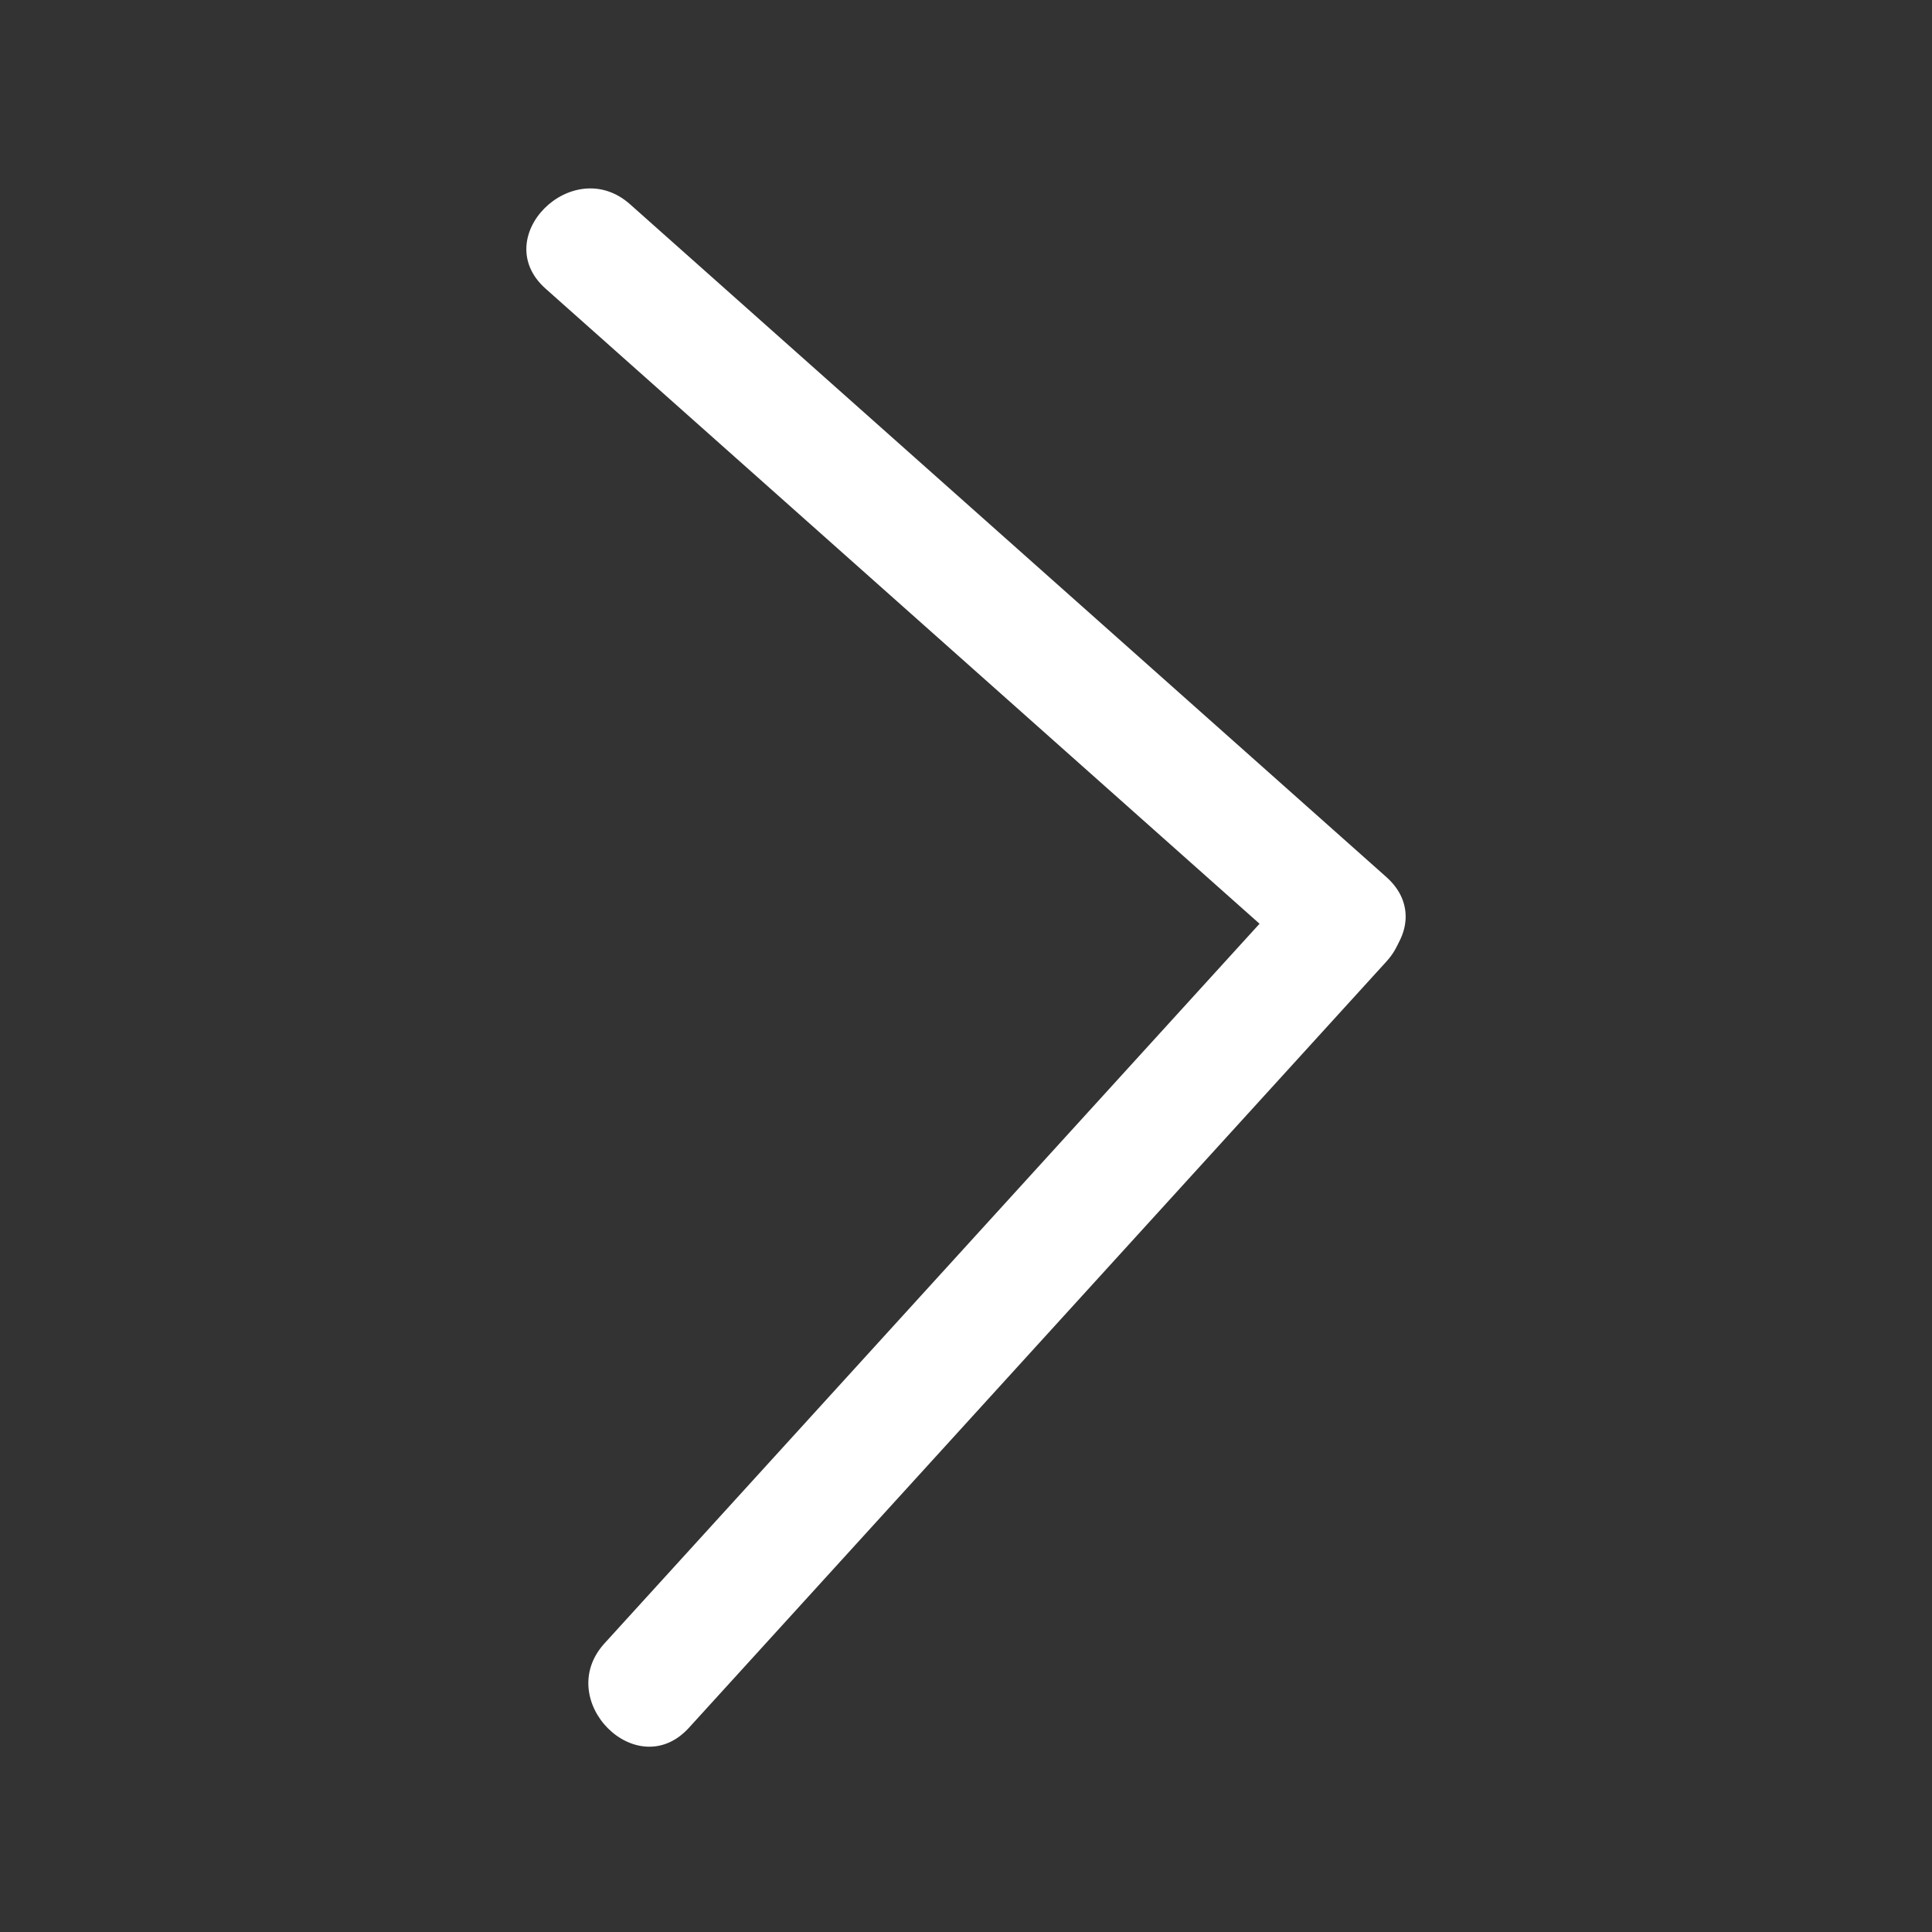
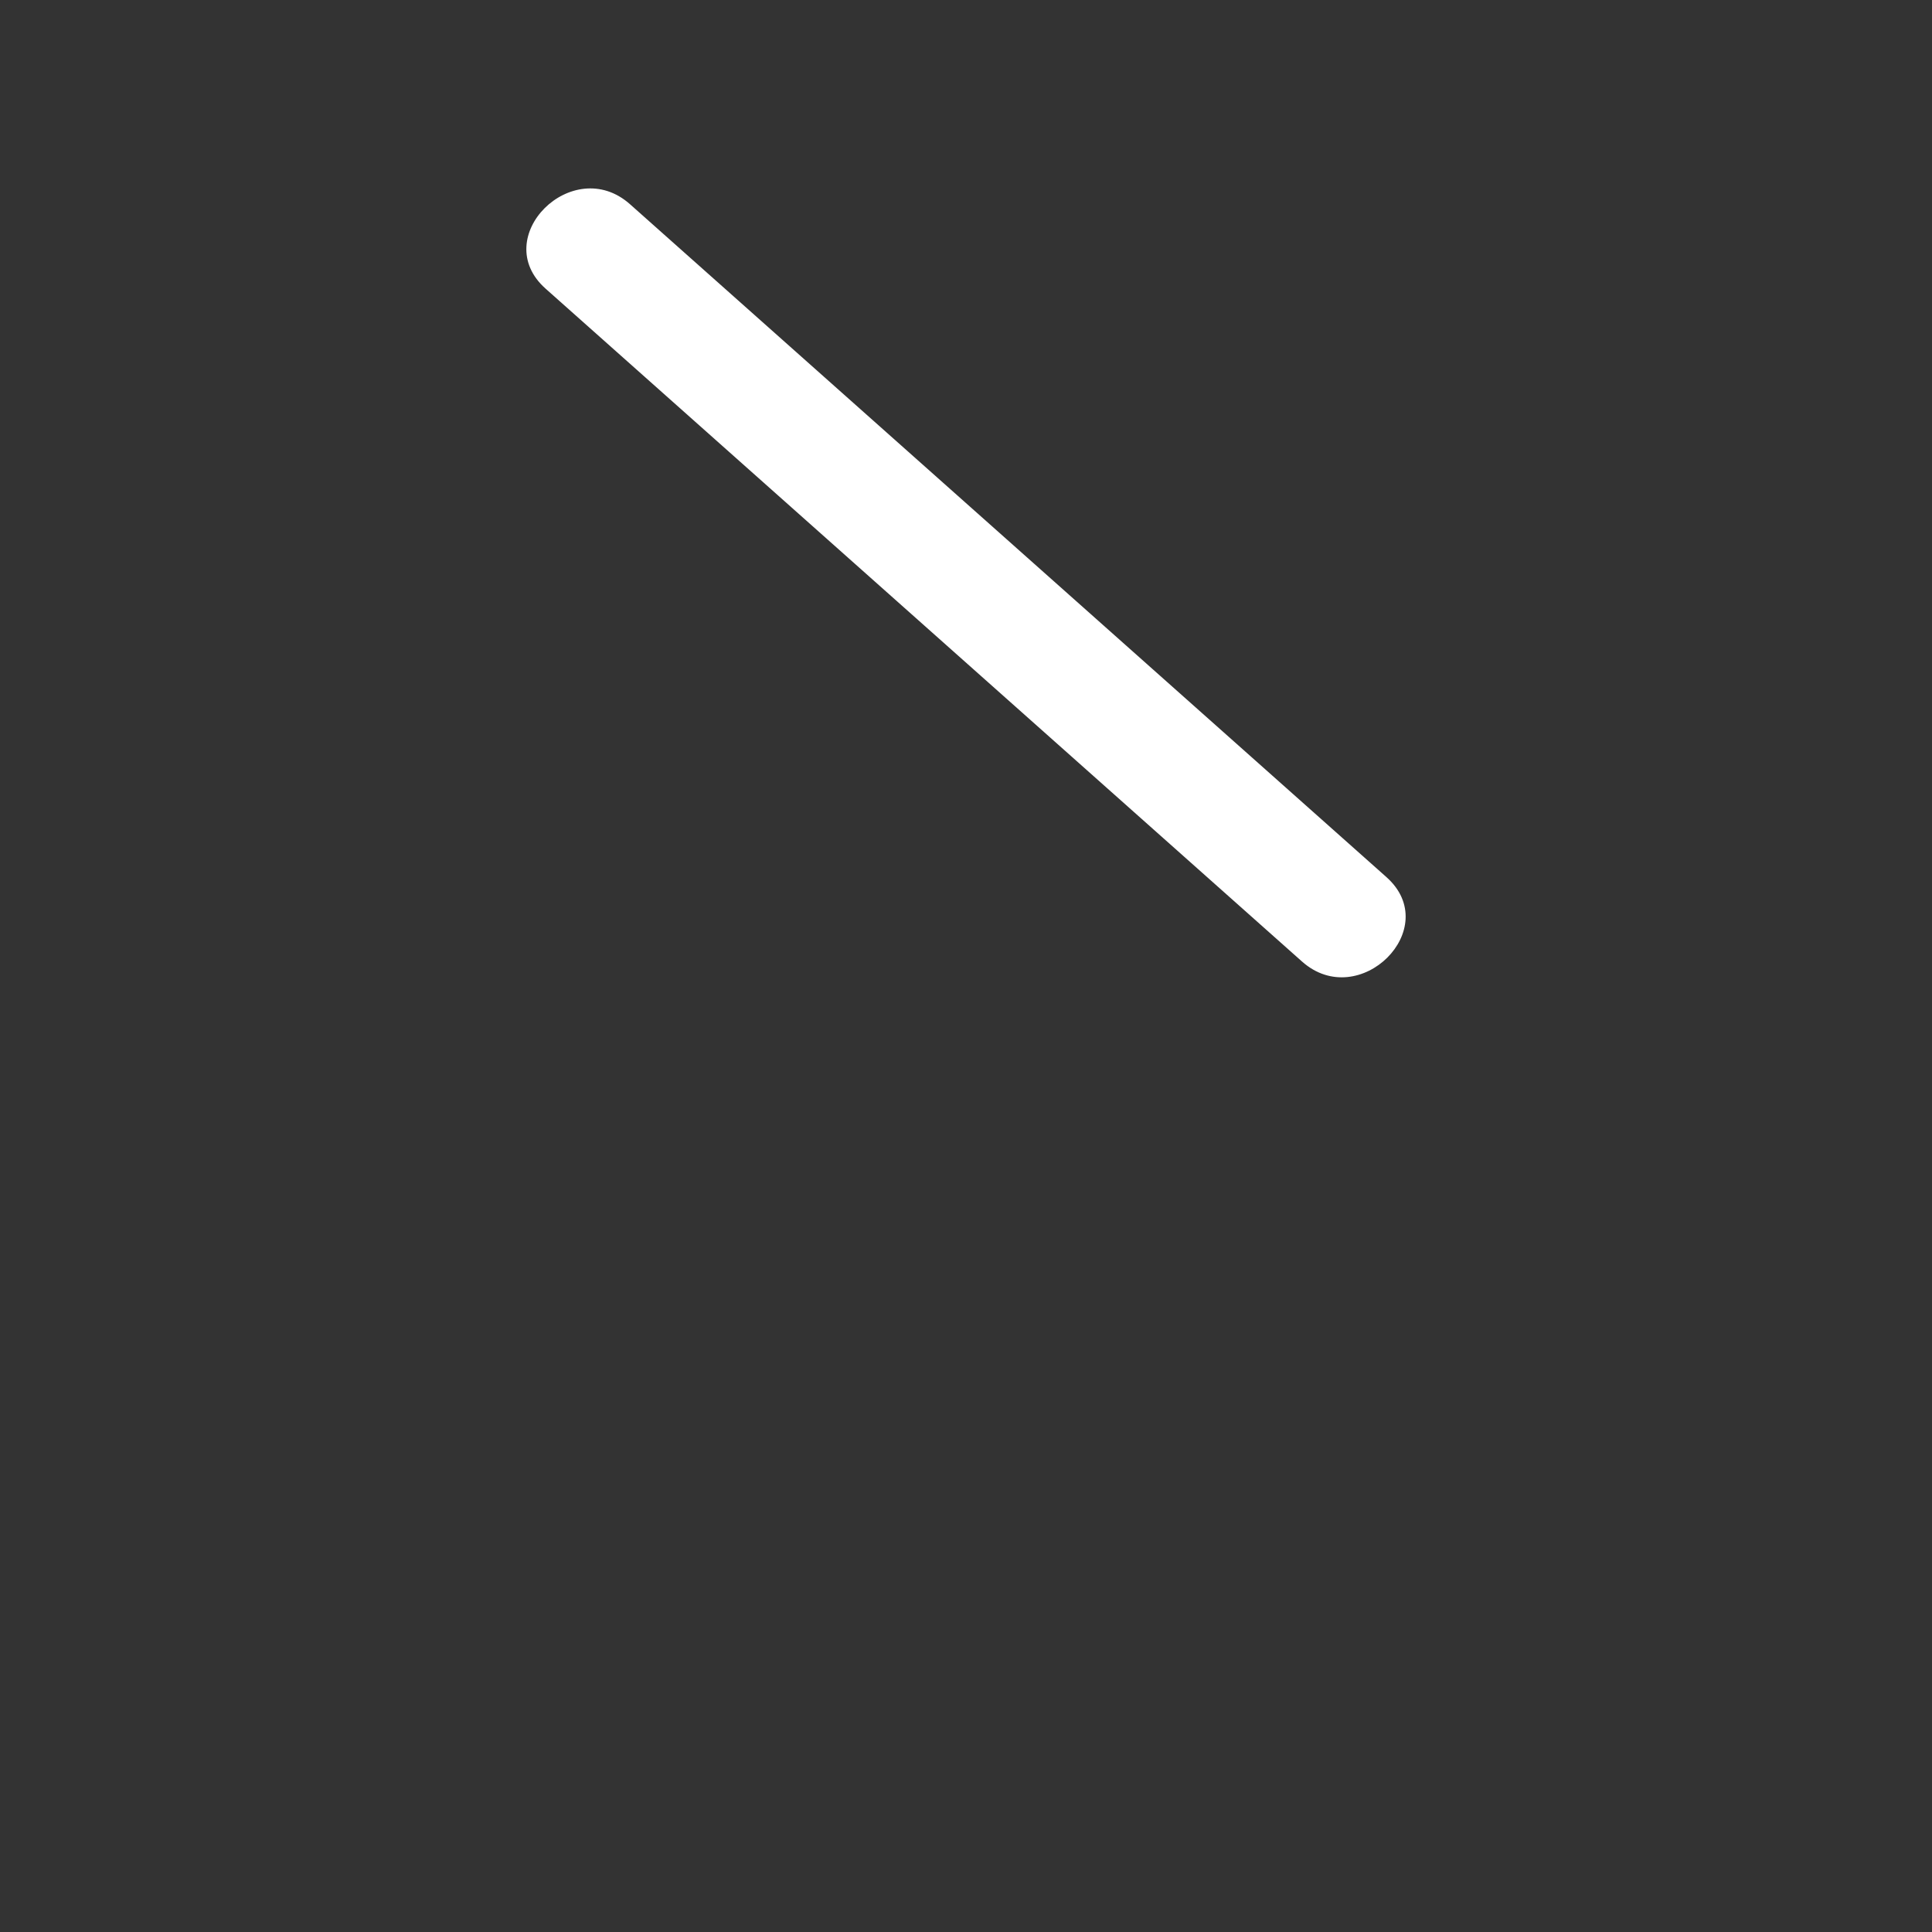
<svg xmlns="http://www.w3.org/2000/svg" t="1591597443700" class="icon" viewBox="0 0 1024 1024" version="1.1" p-id="2578" width="200" height="200">
  <rect x="0" y="0" width="1024" height="1024" fill="#333333" stroke="none" />
  <defs>
    <style type="text/css" />
  </defs>
-   <path d="M365.154 915.751L734.817 509.637c27.405-30.105-17.229-74.993-44.736-44.752L320.418 870.999c-27.422 30.105 17.212 74.993 44.736 44.752z" fill="#ffffff" p-id="2579" />
  <path d="M734.817 464.868l-400.899-356.619c-30.375-27.017-75.296 17.584-44.736 44.752L690.082 509.621c30.375 27.017 75.296-17.584 44.736-44.752z" fill="#ffffff" p-id="2580" />
</svg>